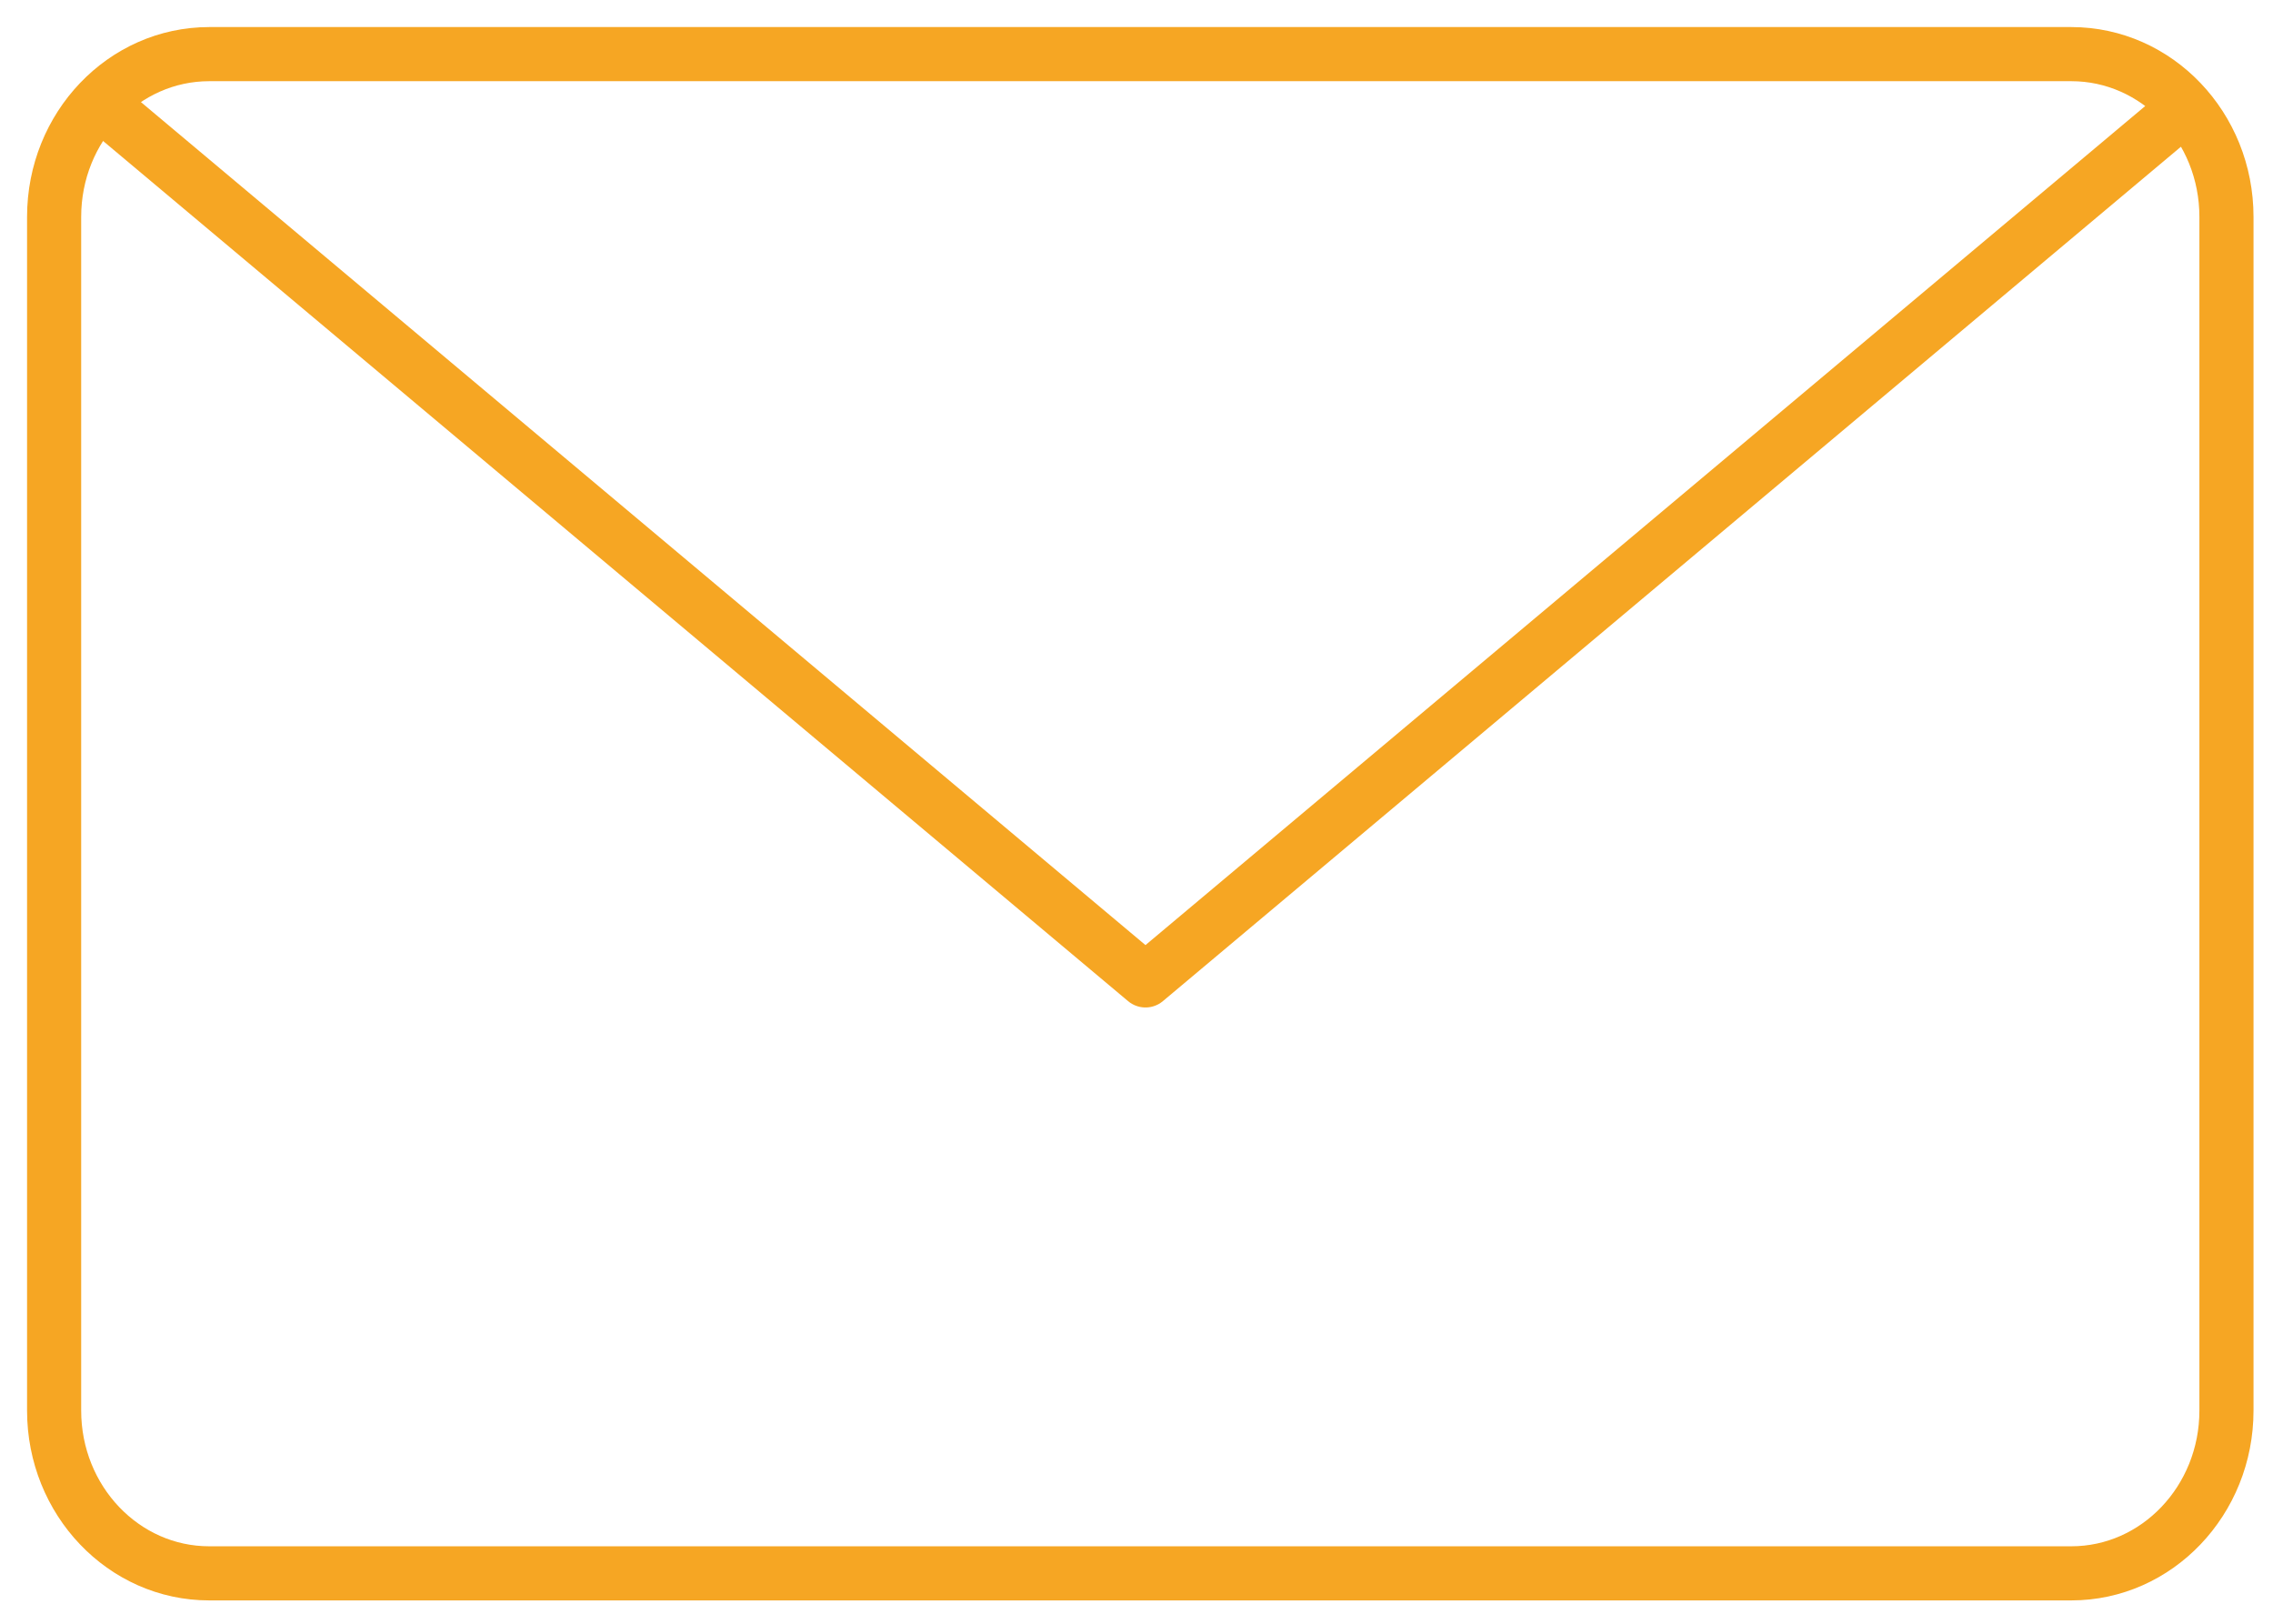
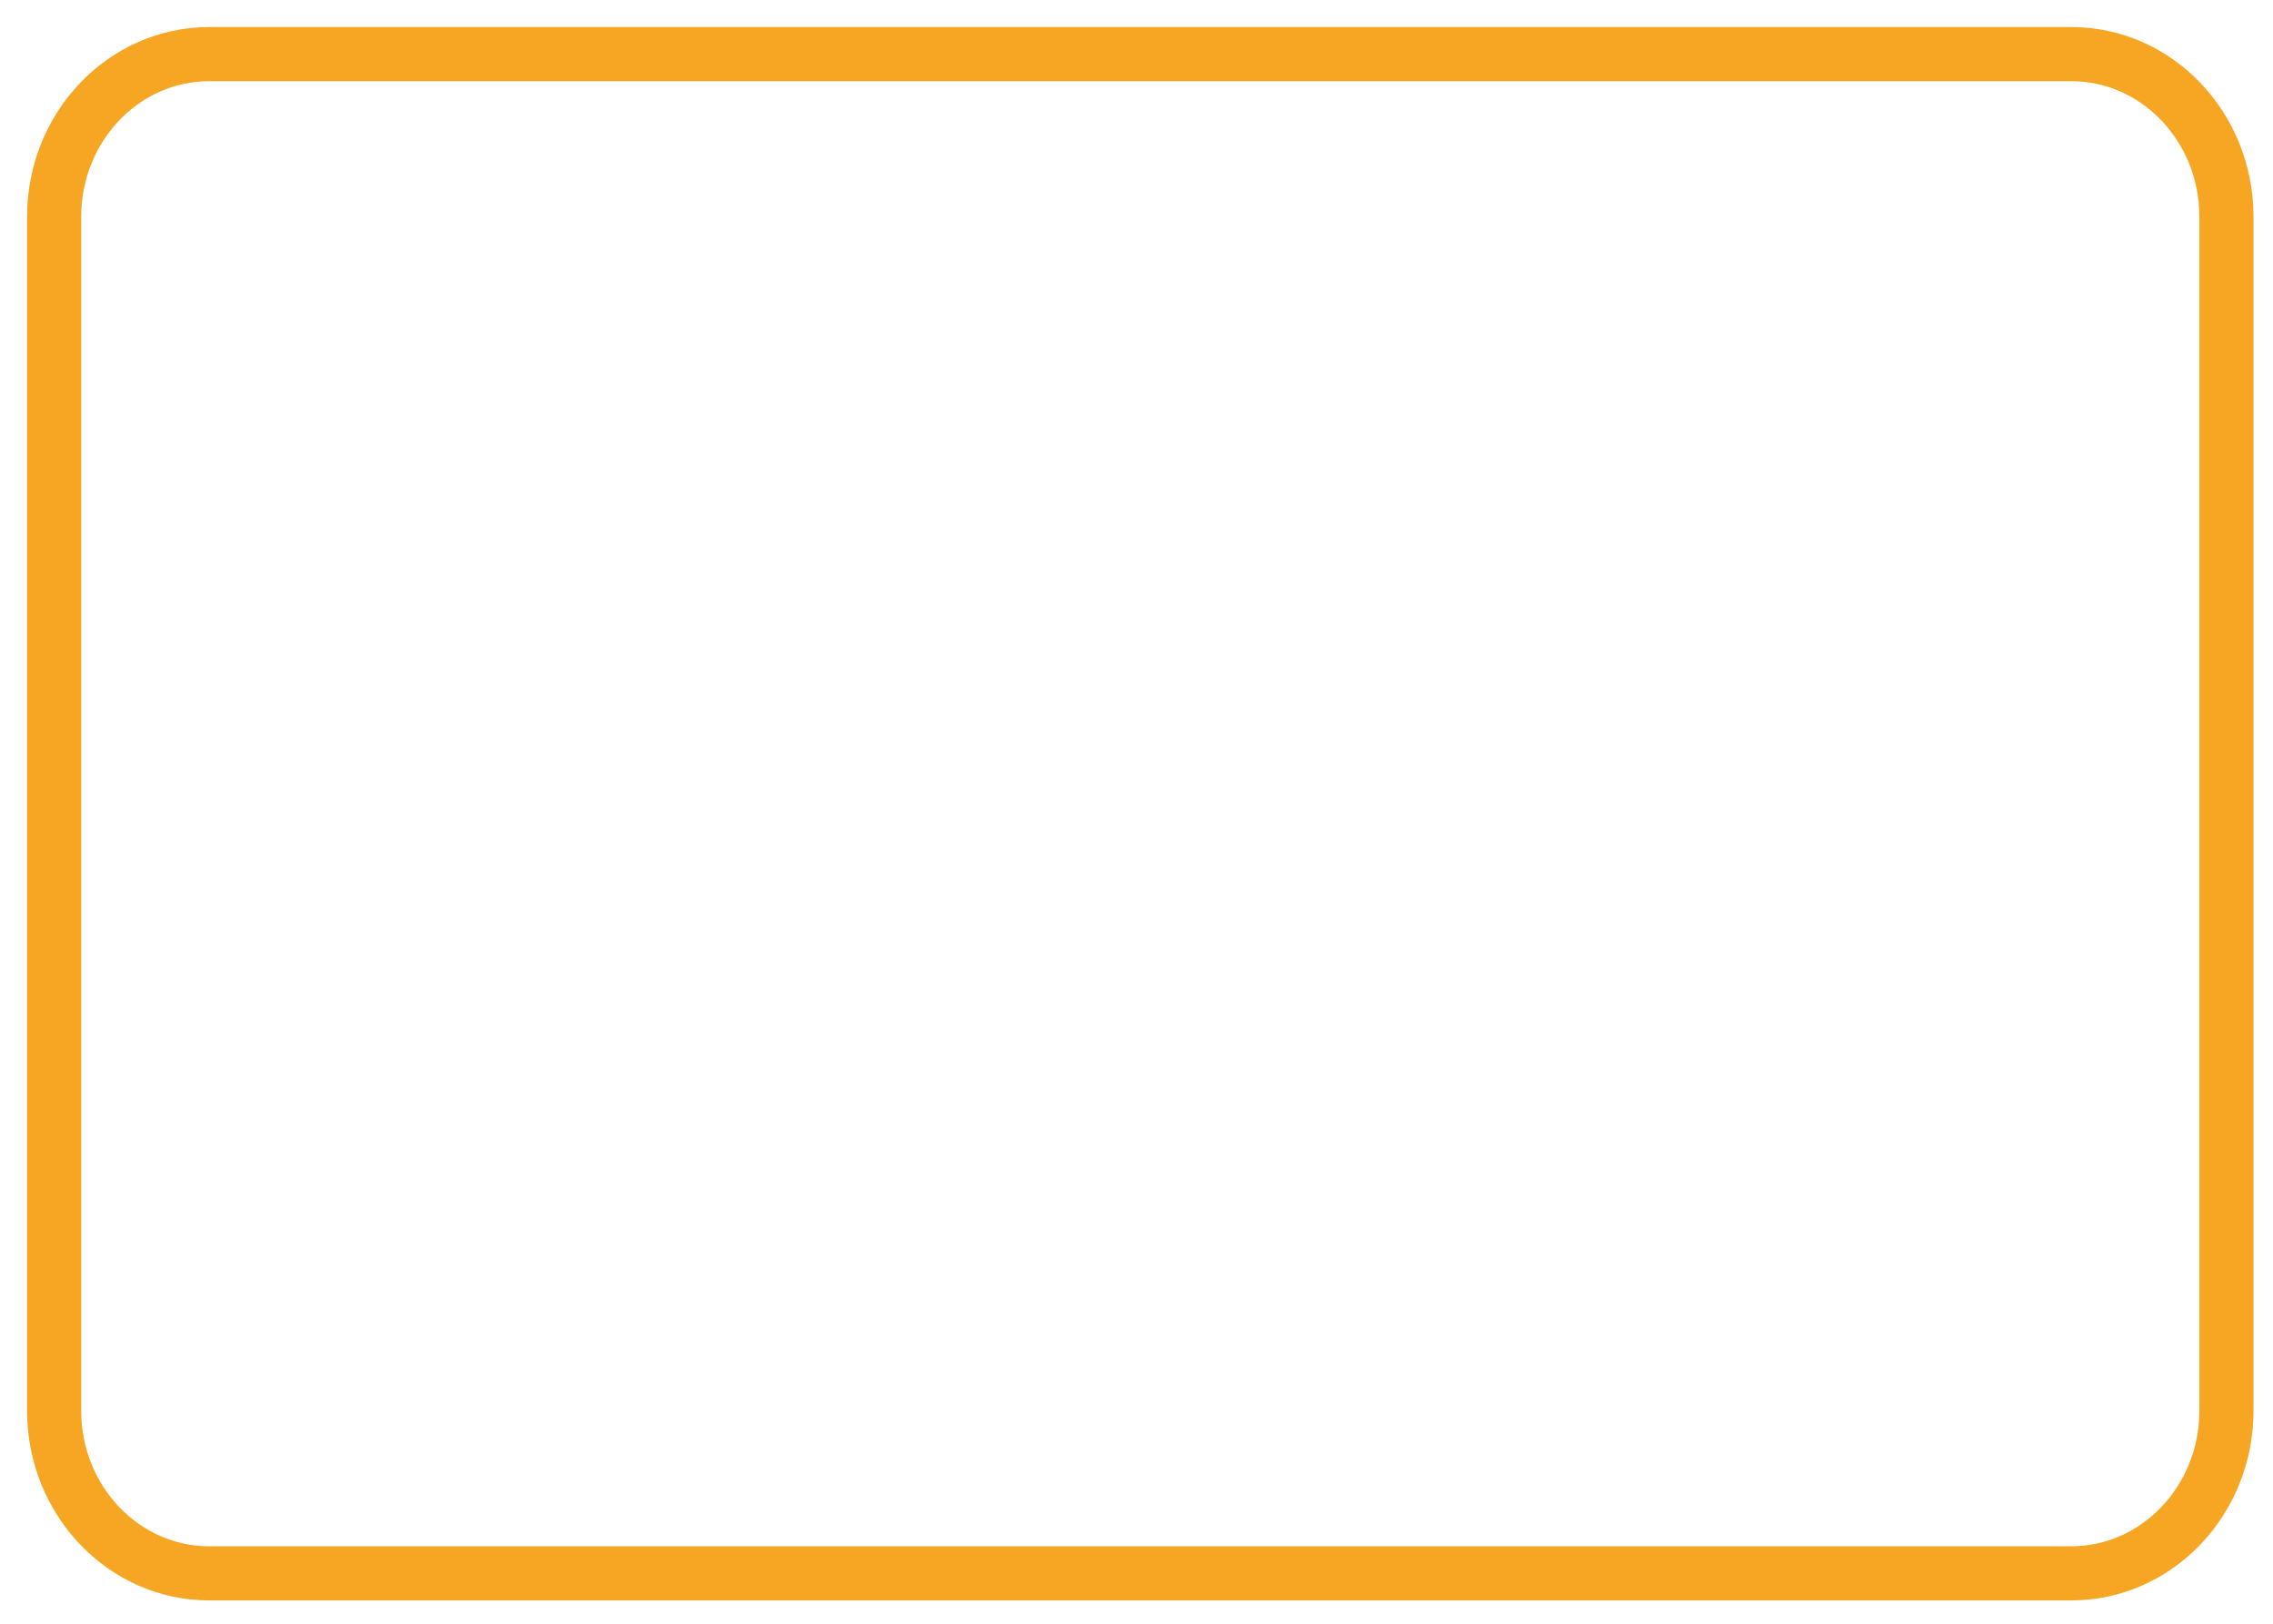
<svg xmlns="http://www.w3.org/2000/svg" width="42" height="30" viewBox="0 0 42 30">
  <title>Page 1</title>
  <g stroke="#F6A623" fill="none" fill-rule="evenodd" stroke-linecap="round" stroke-linejoin="round">
    <path d="M41.14 26.062c0 1.66-1.285 3.007-2.867 3.007H3.867C2.284 29.07 1 27.722 1 26.062V4.007C1 2.345 2.284 1 3.867 1h34.406c1.582 0 2.867 1.345 2.867 3.007v22.055z" />
-     <path d="M40.28 2.074l-19.114 16.04L2.05 2.074" />
  </g>
</svg>